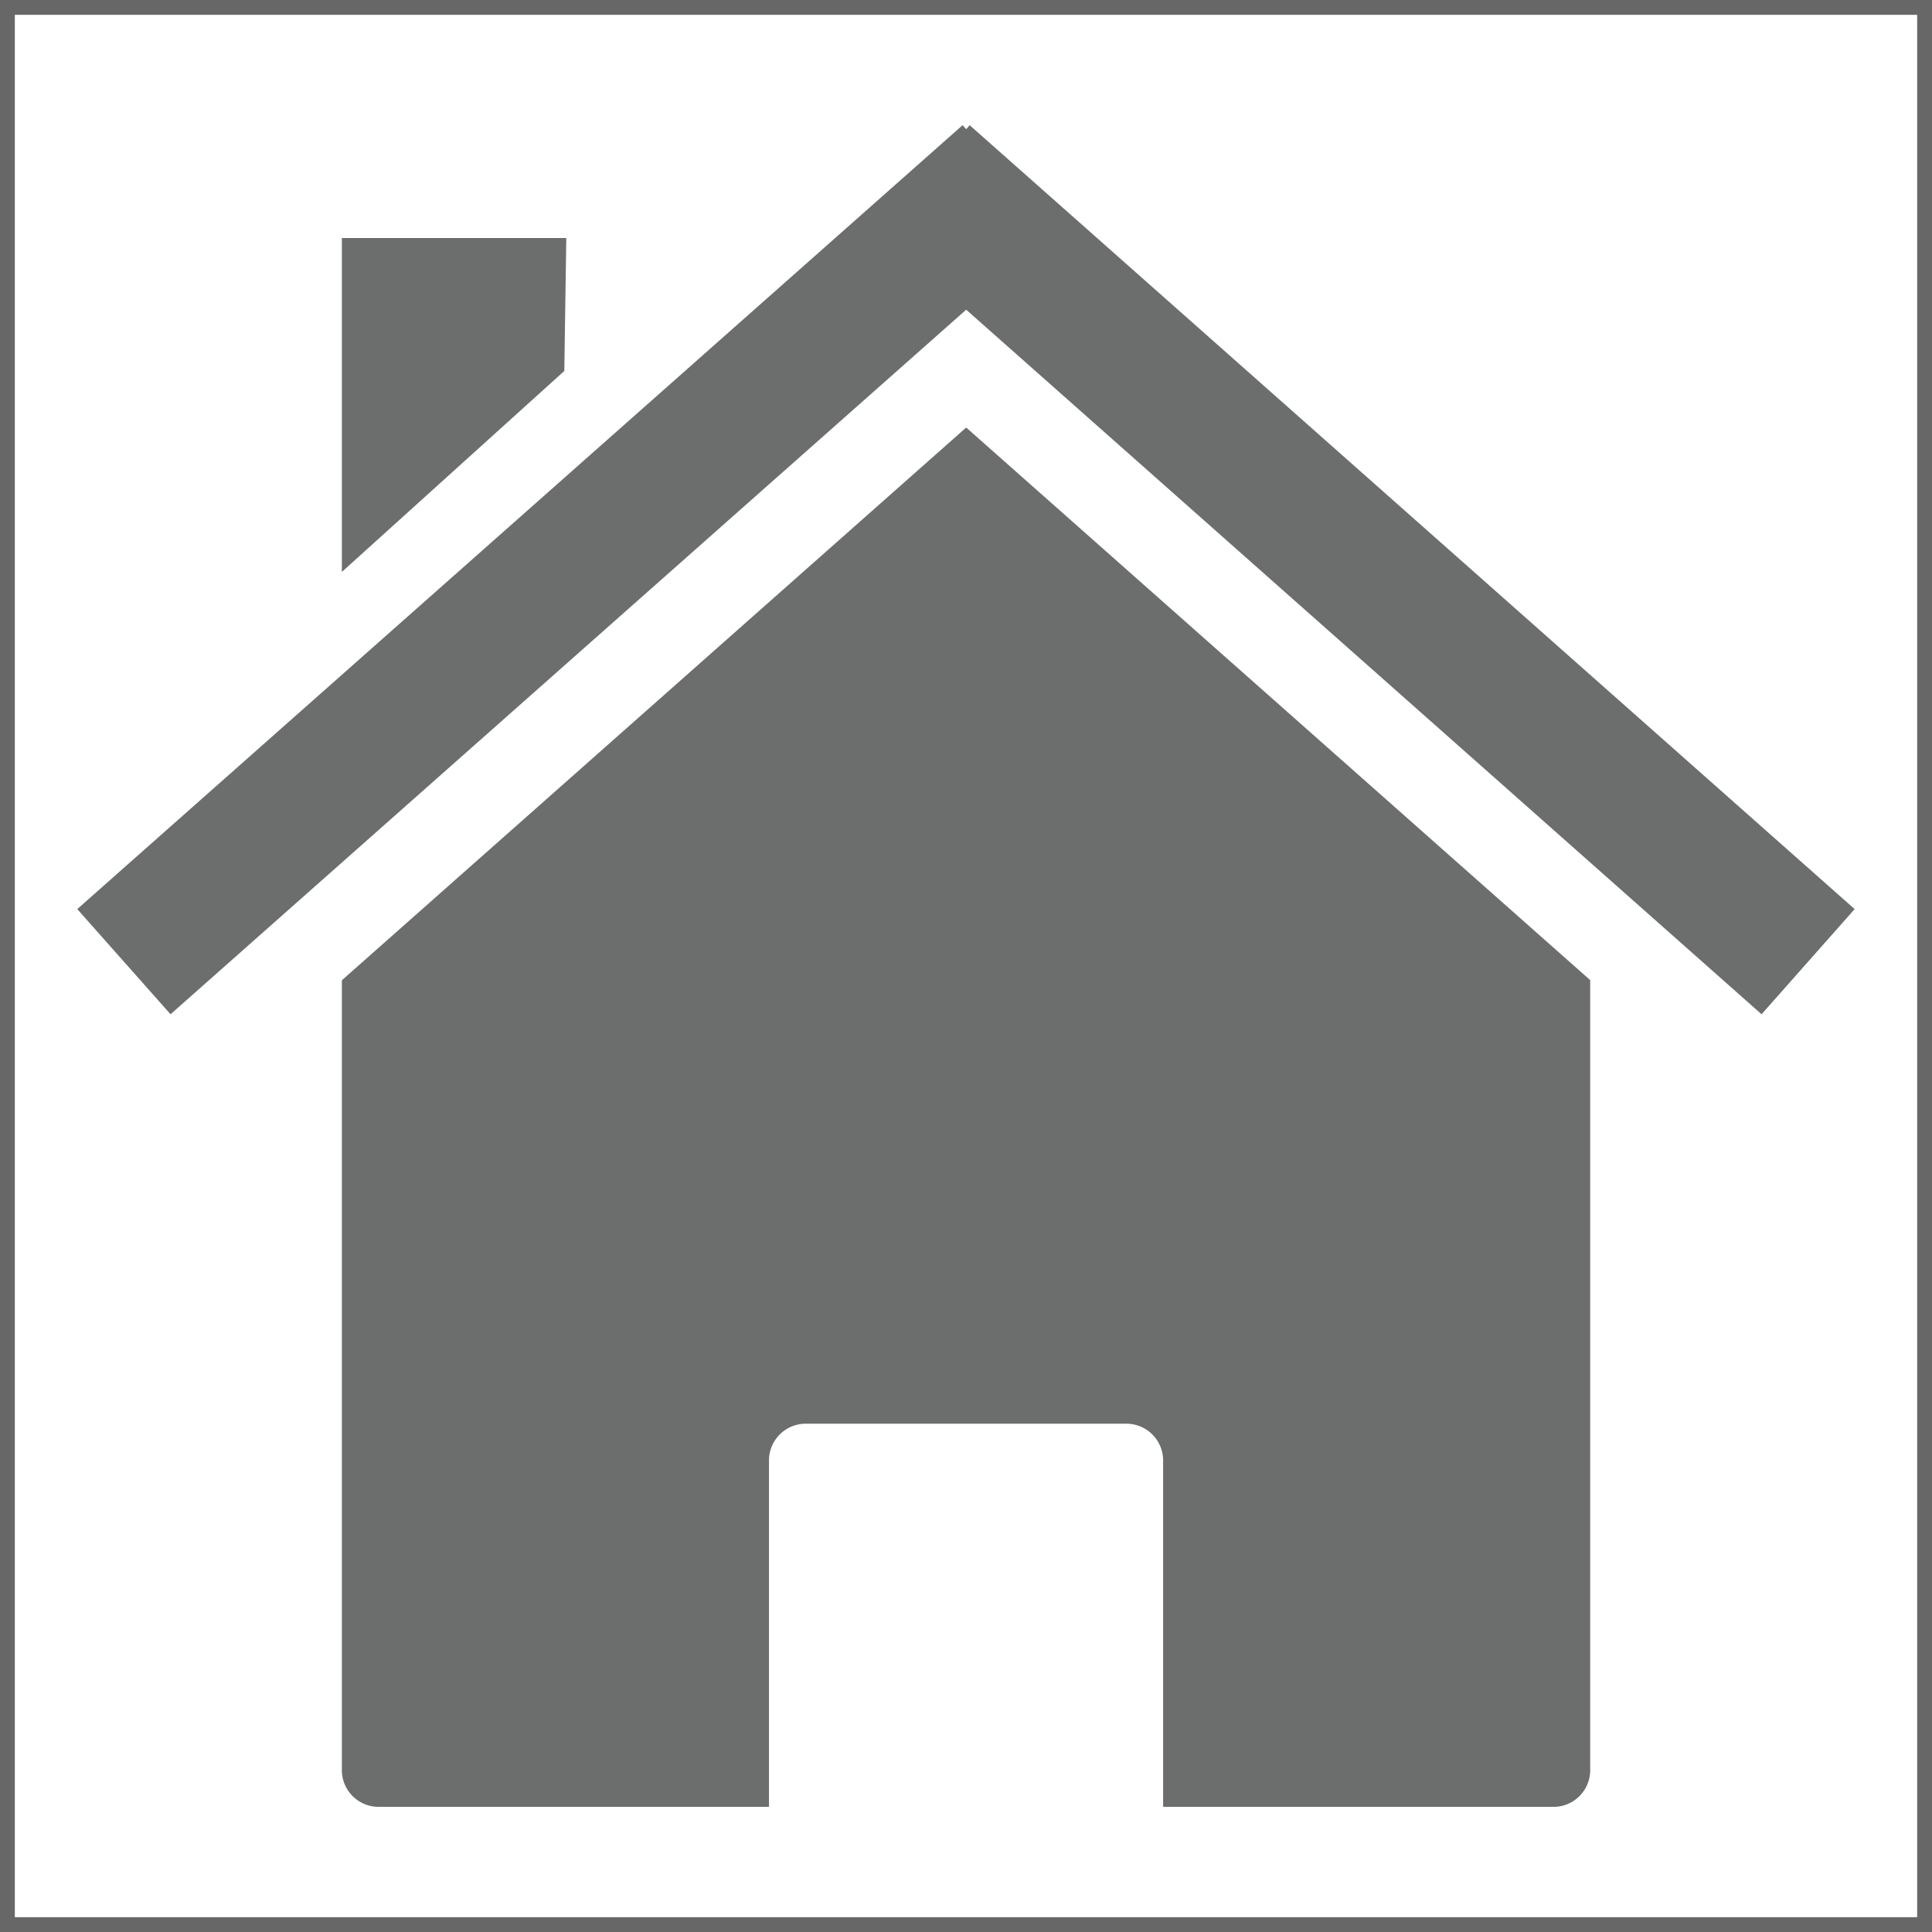
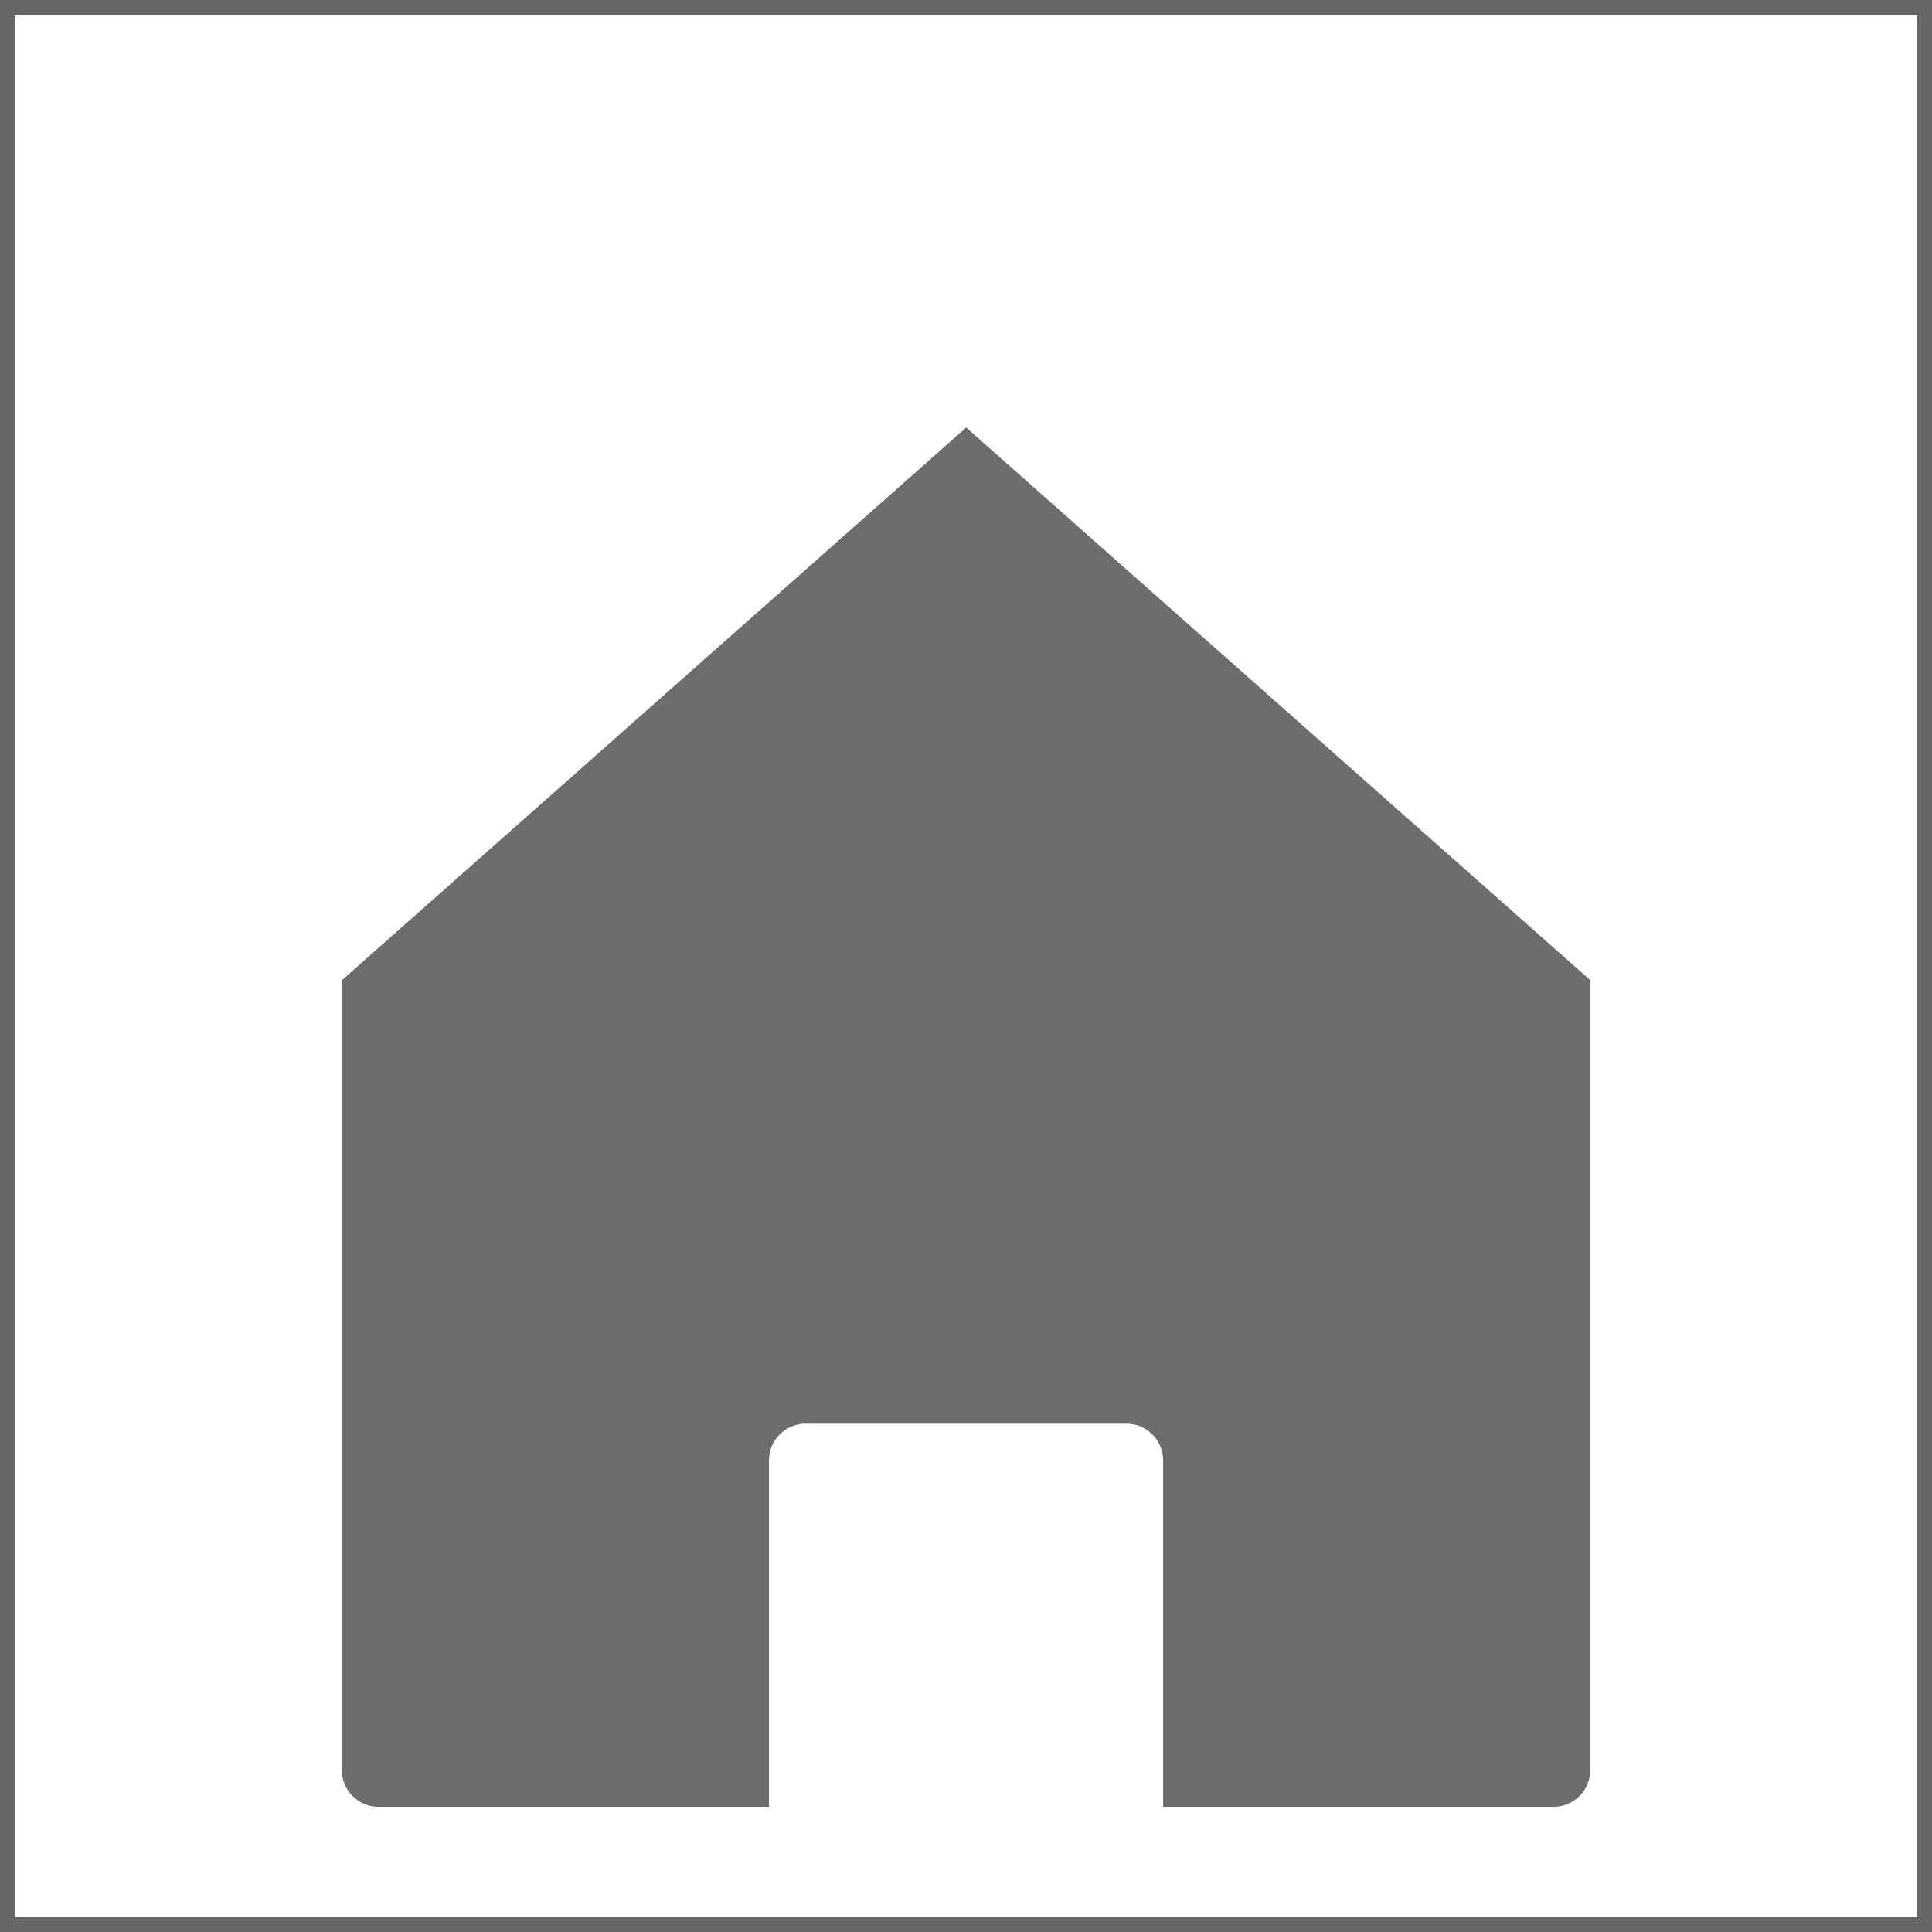
<svg xmlns="http://www.w3.org/2000/svg" id="Layer_1" data-name="Layer 1" viewBox="0 0 391.08 391.08">
  <rect x="0" y="0" width="391.08" height="391.08" fill="#333333" stroke="none" />
  <defs>
    <style>.cls-1{fill:#fff;stroke:#666766;stroke-miterlimit:10;stroke-width:3px;}.cls-2{fill:#6c6d6d;}</style>
  </defs>
  <title>Icon_home_remixofdynamitt</title>
  <rect class="cls-1" x="1.5" y="1.5" width="388.08" height="388.08" />
  <g id="layer1">
    <path id="rect2391" class="cls-2" d="M326.67,203.55L200.38,91.71,74,203.6V363.47a7.44,7.44,0,0,0,7.46,7.45h79v-70.1a7.44,7.44,0,0,1,7.45-7.46h64.88a7.44,7.44,0,0,1,7.45,7.46v70.1h79a7.42,7.42,0,0,0,7.45-7.45V203.55Z" transform="translate(-4.8 -5.17)" />
-     <path id="path2399" class="cls-2" d="M199.65,30.51L20.44,189.19l18.88,21.29L200.38,67.86l161,142.62,18.84-21.29L201.08,30.51l-0.7.81-0.73-.81h0Z" transform="translate(-4.8 -5.17)" />
-     <path id="rect2404" class="cls-2" d="M74,53.35h45.43l-0.4,26.91L74,120.94V53.35h0Z" transform="translate(-4.8 -5.17)" />
  </g>
</svg>